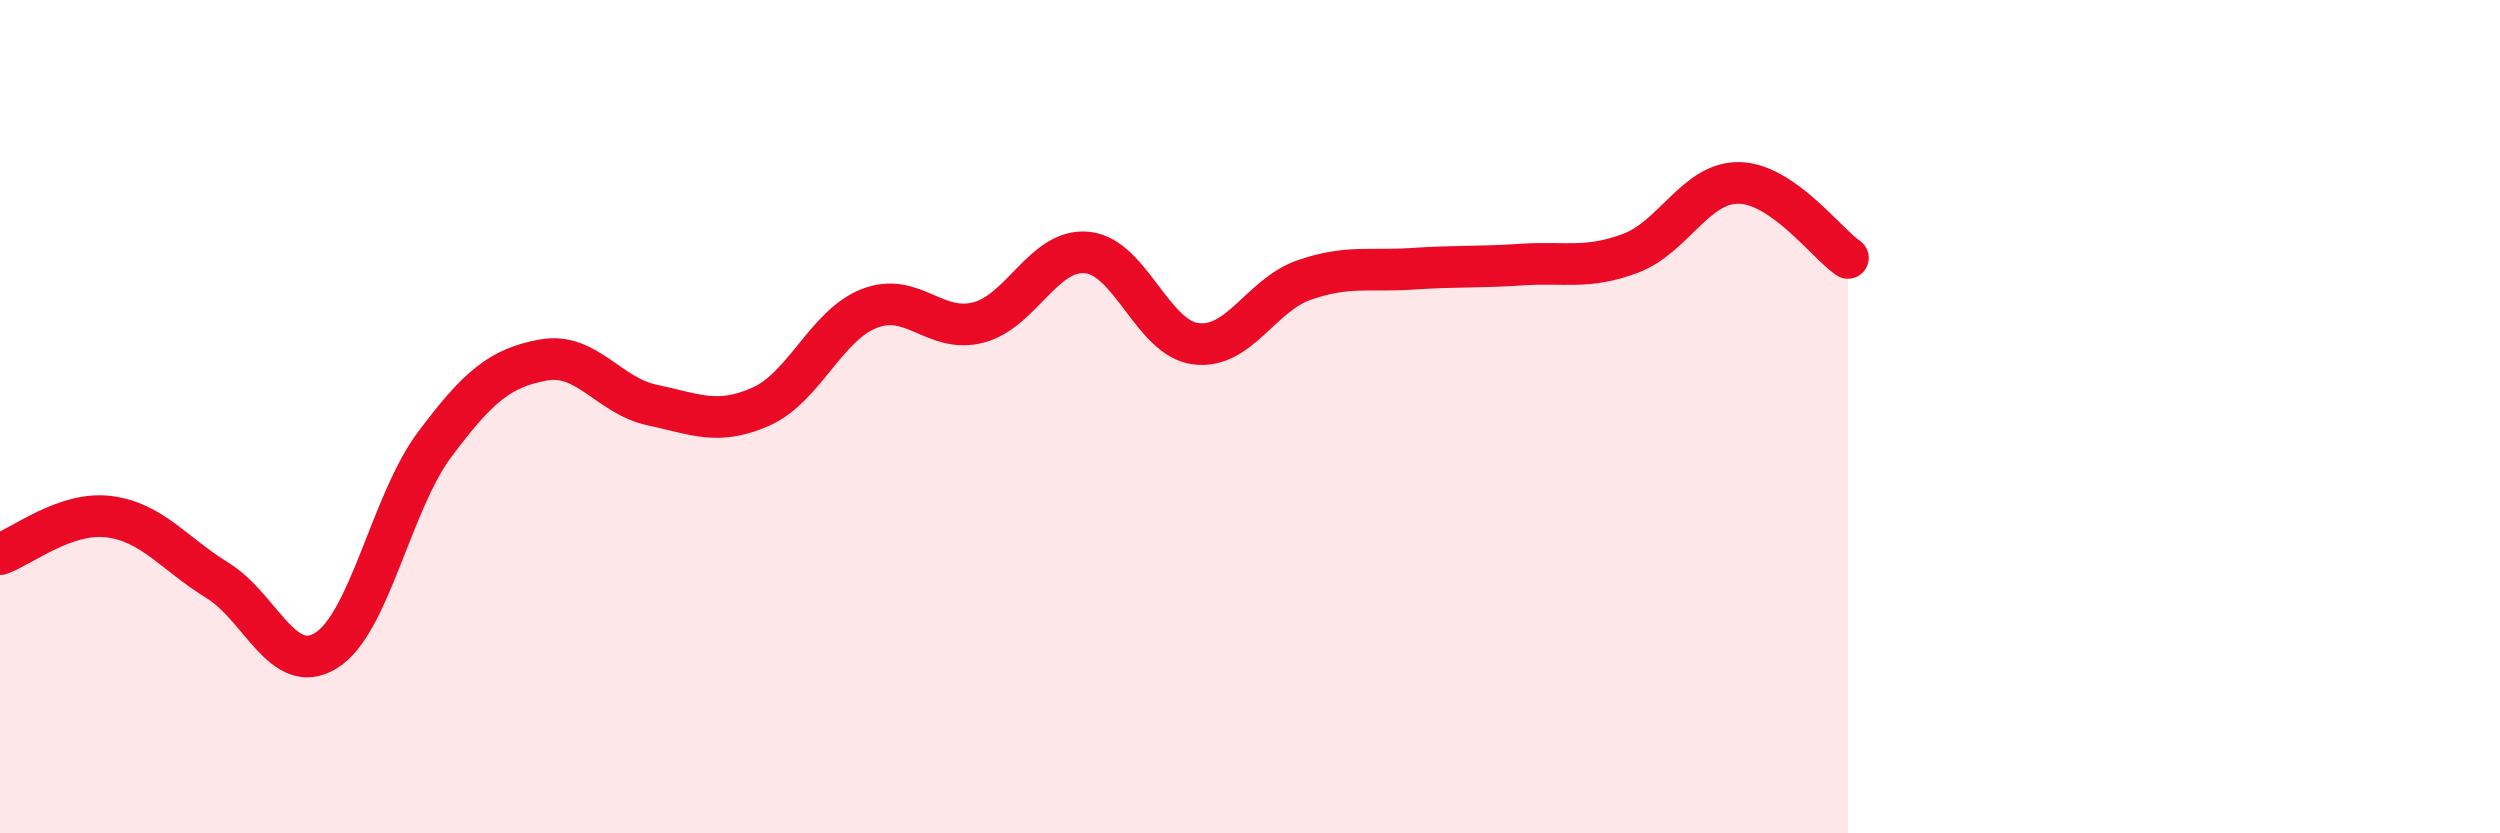
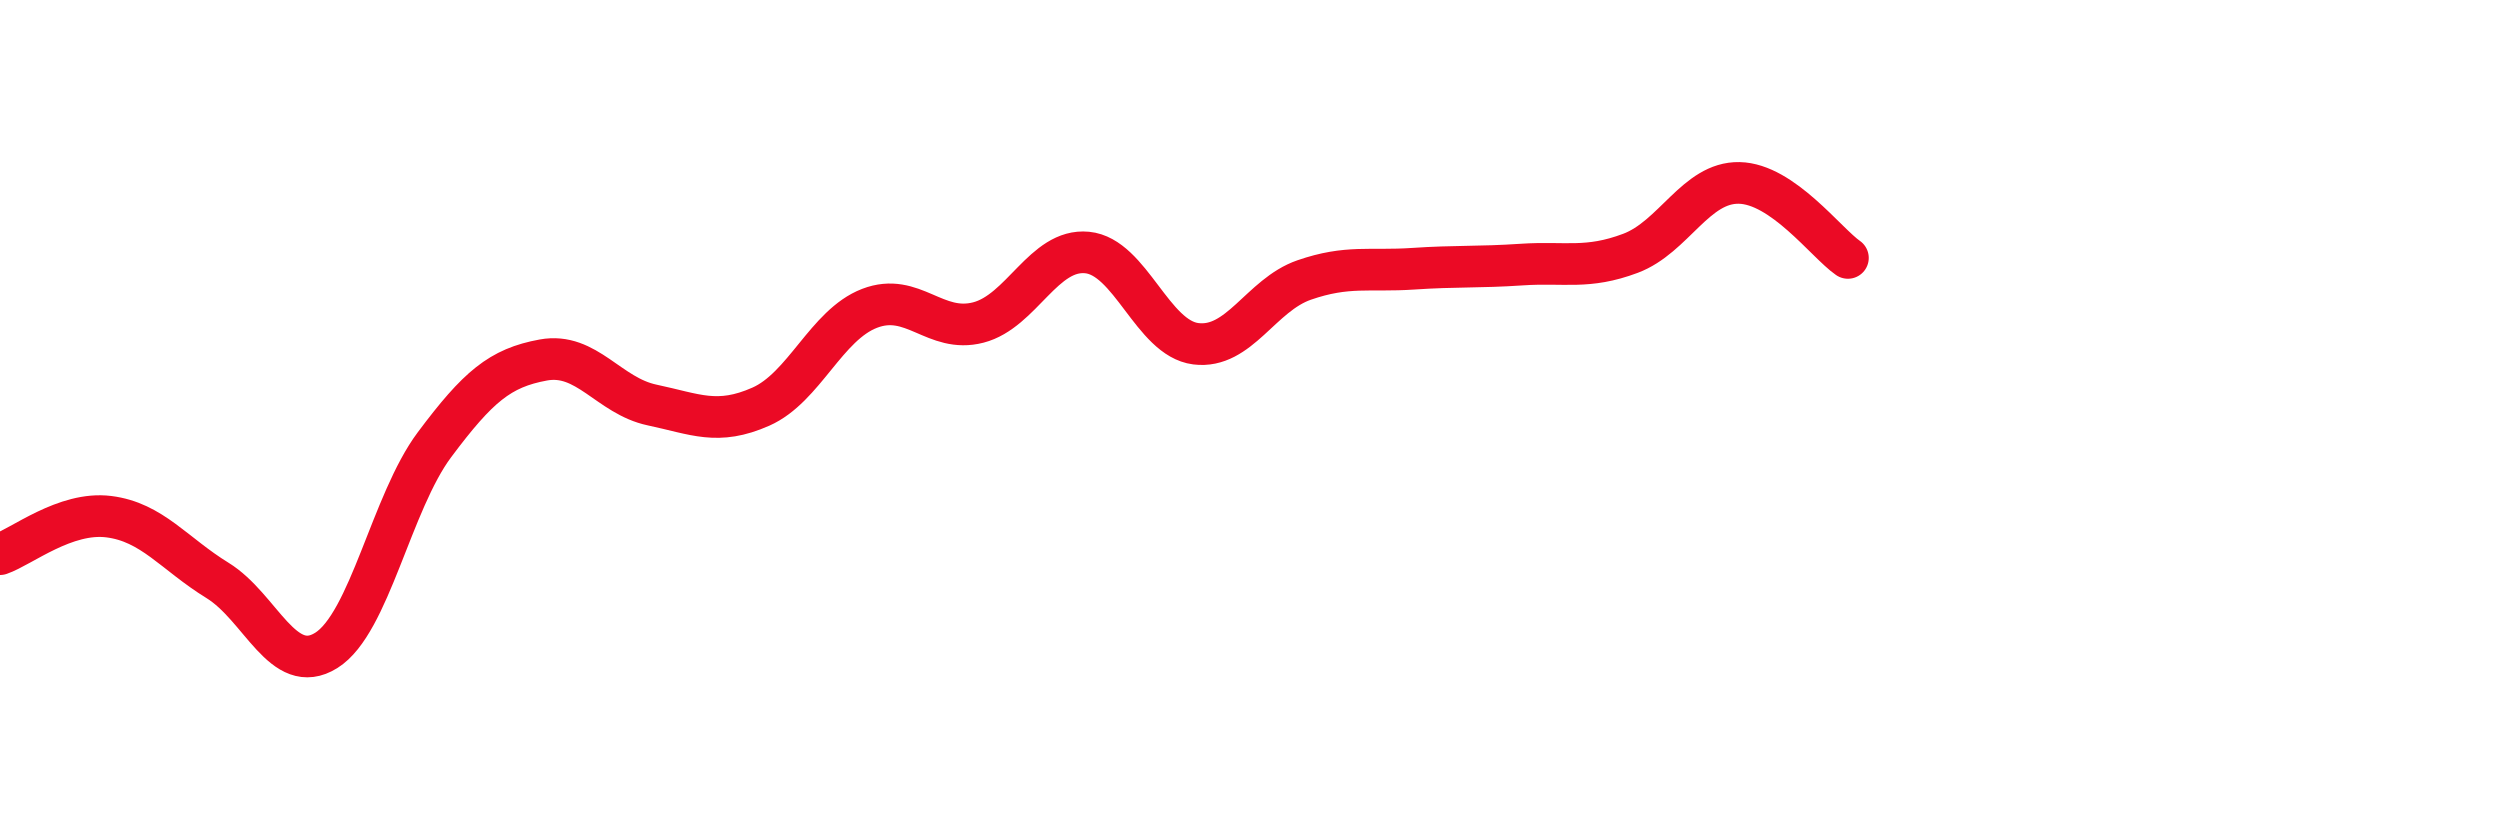
<svg xmlns="http://www.w3.org/2000/svg" width="60" height="20" viewBox="0 0 60 20">
-   <path d="M 0,13.3 C 0.52,13.12 1.57,12.27 2.61,12.4 C 3.65,12.53 4.18,13.29 5.22,13.93 C 6.26,14.57 6.79,16.26 7.83,15.61 C 8.87,14.96 9.39,12.06 10.43,10.67 C 11.47,9.28 12,8.83 13.04,8.64 C 14.08,8.45 14.61,9.5 15.65,9.72 C 16.69,9.94 17.22,10.22 18.26,9.76 C 19.3,9.3 19.83,7.8 20.87,7.4 C 21.91,7 22.44,8.01 23.48,7.74 C 24.52,7.47 25.05,5.96 26.09,6.06 C 27.13,6.16 27.66,8.12 28.7,8.25 C 29.74,8.38 30.26,7.08 31.3,6.72 C 32.34,6.36 32.87,6.52 33.91,6.45 C 34.95,6.38 35.48,6.42 36.52,6.35 C 37.56,6.28 38.09,6.47 39.13,6.08 C 40.17,5.69 40.7,4.37 41.74,4.39 C 42.78,4.41 43.83,5.83 44.35,6.19L44.35 20L0 20Z" fill="#EB0A25" opacity="0.1" stroke-linecap="round" stroke-linejoin="round" />
  <path d="M 0,13.3 C 0.52,13.12 1.57,12.27 2.61,12.4 C 3.65,12.53 4.18,13.29 5.22,13.93 C 6.26,14.57 6.79,16.26 7.83,15.61 C 8.87,14.96 9.39,12.06 10.43,10.67 C 11.47,9.28 12,8.83 13.04,8.64 C 14.08,8.45 14.61,9.5 15.65,9.72 C 16.69,9.94 17.22,10.22 18.26,9.76 C 19.3,9.3 19.83,7.8 20.87,7.4 C 21.91,7 22.44,8.01 23.48,7.74 C 24.52,7.47 25.05,5.96 26.09,6.06 C 27.13,6.16 27.66,8.12 28.7,8.25 C 29.74,8.38 30.26,7.08 31.3,6.72 C 32.34,6.36 32.87,6.52 33.91,6.45 C 34.95,6.38 35.48,6.42 36.52,6.35 C 37.56,6.28 38.09,6.47 39.13,6.08 C 40.17,5.69 40.7,4.37 41.74,4.39 C 42.78,4.41 43.83,5.83 44.35,6.19" stroke="#EB0A25" stroke-width="1" fill="none" stroke-linecap="round" stroke-linejoin="round" />
</svg>